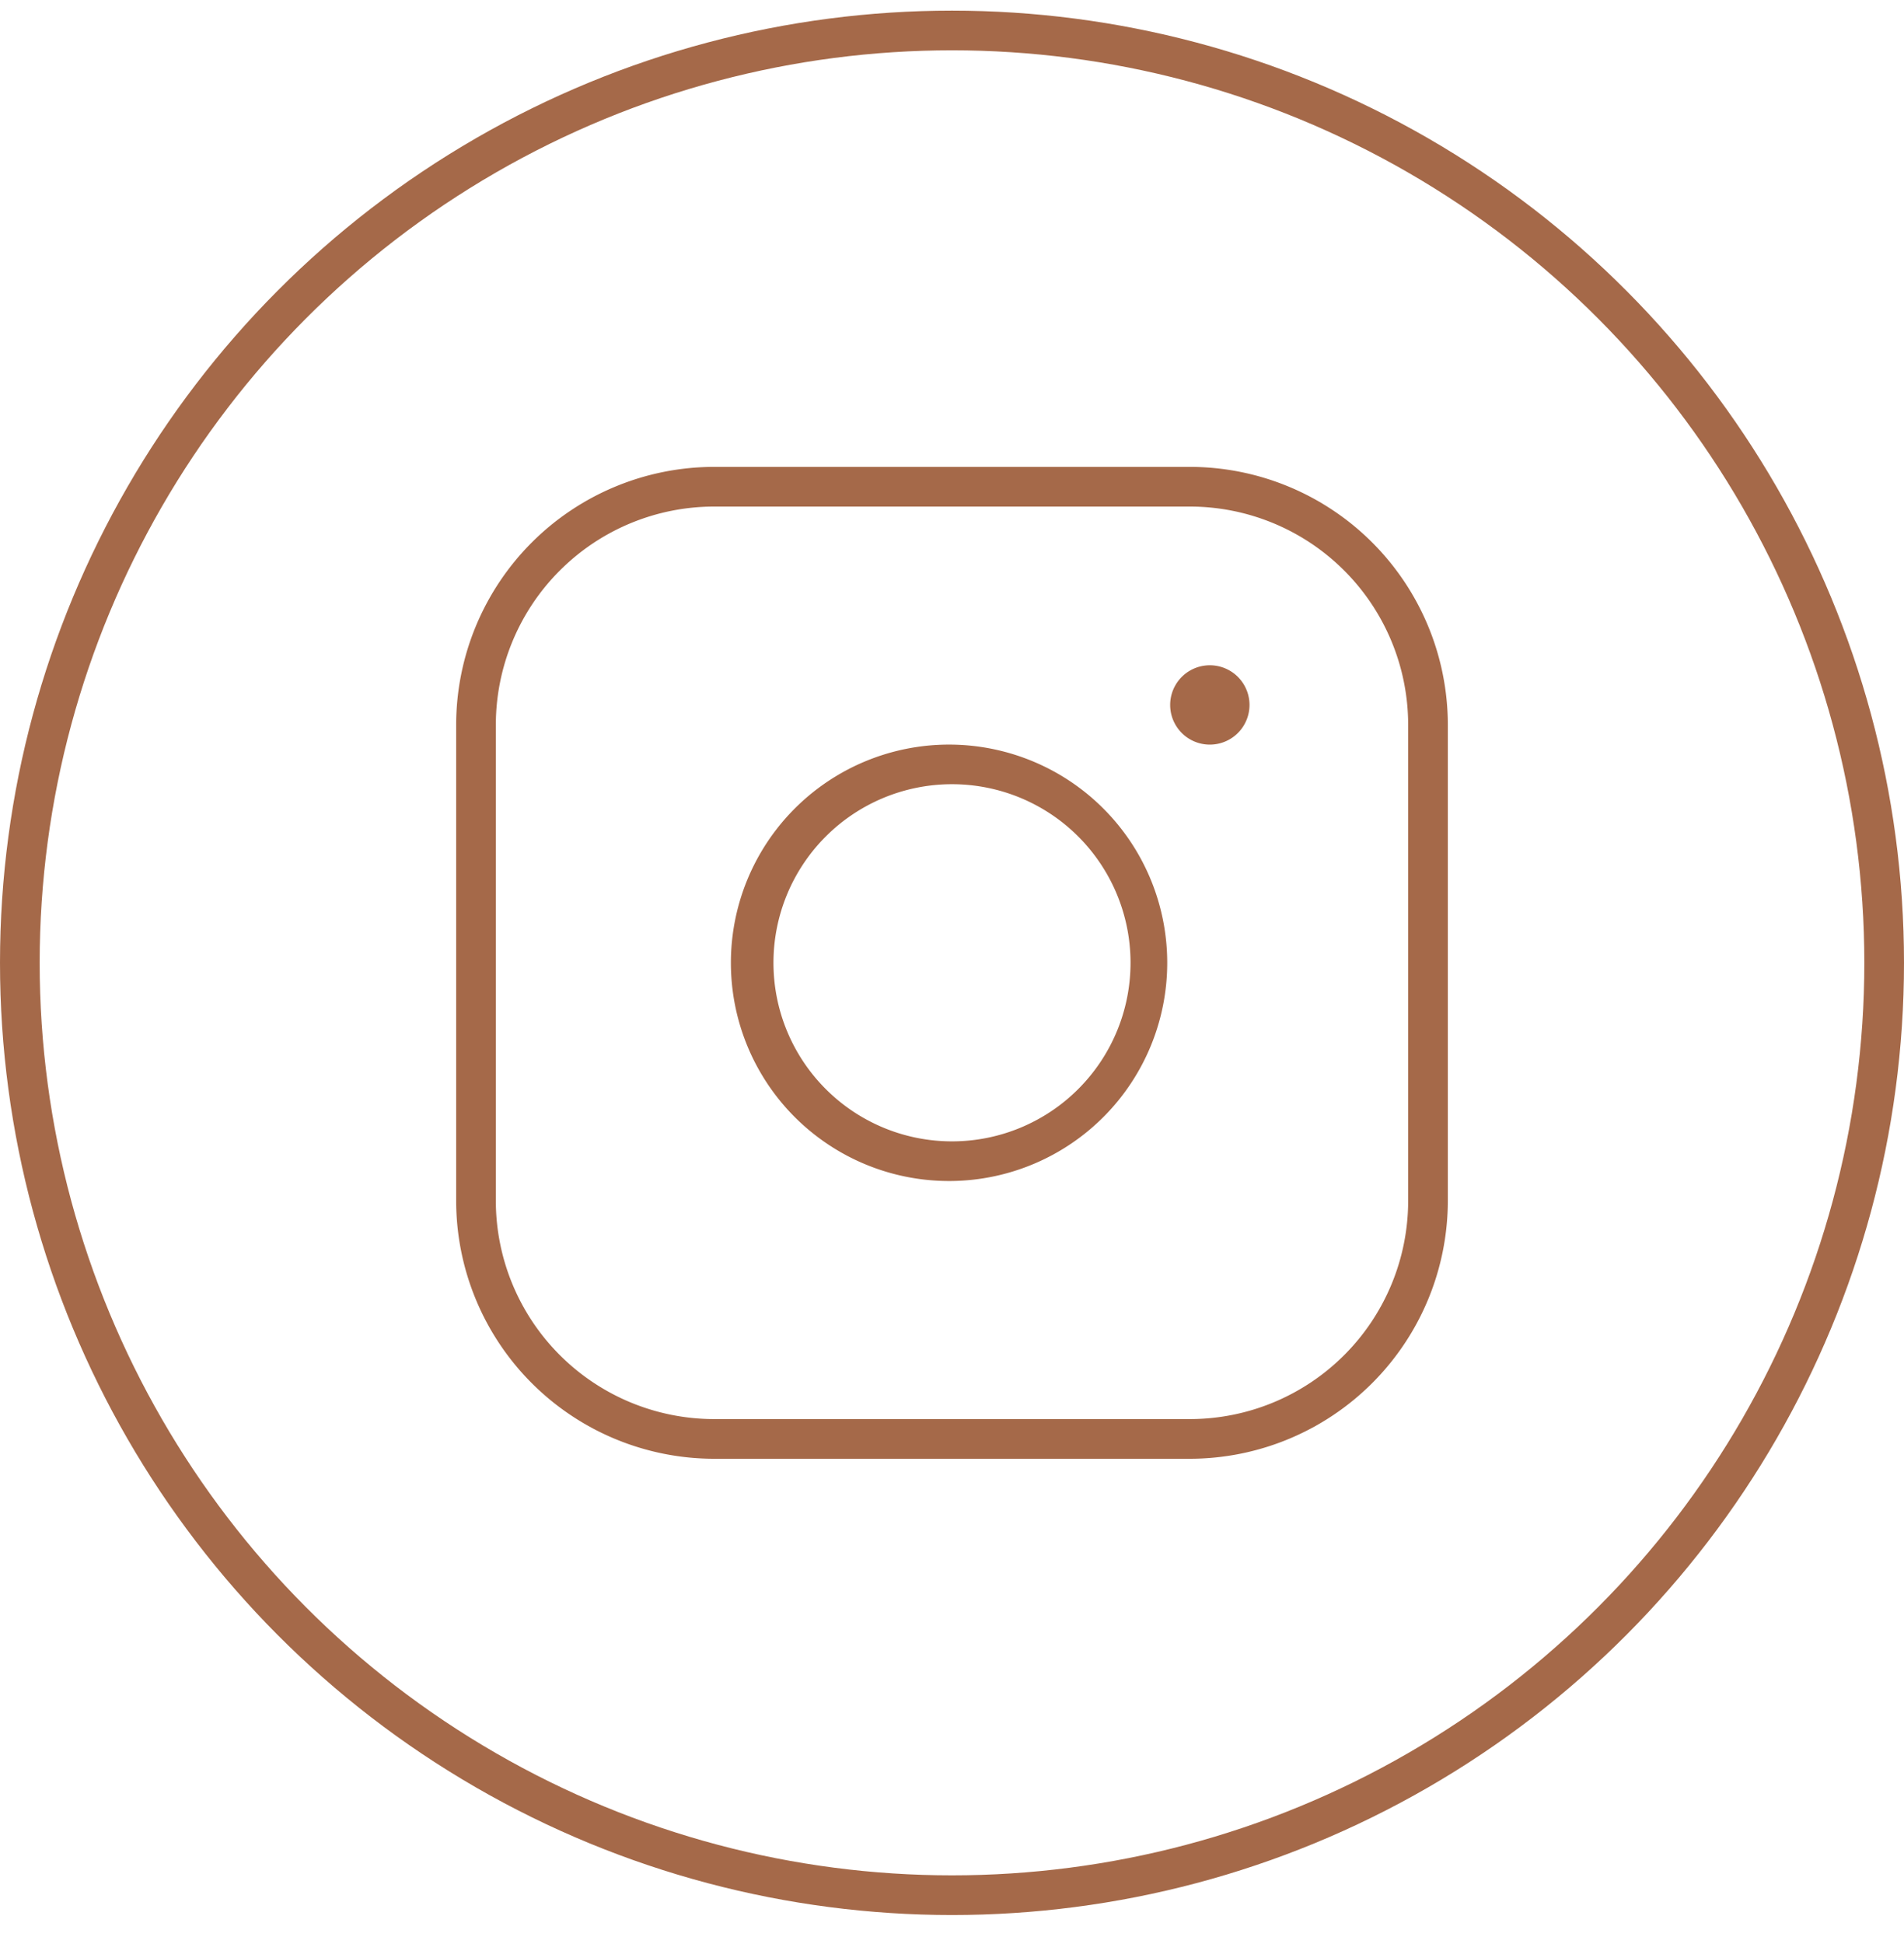
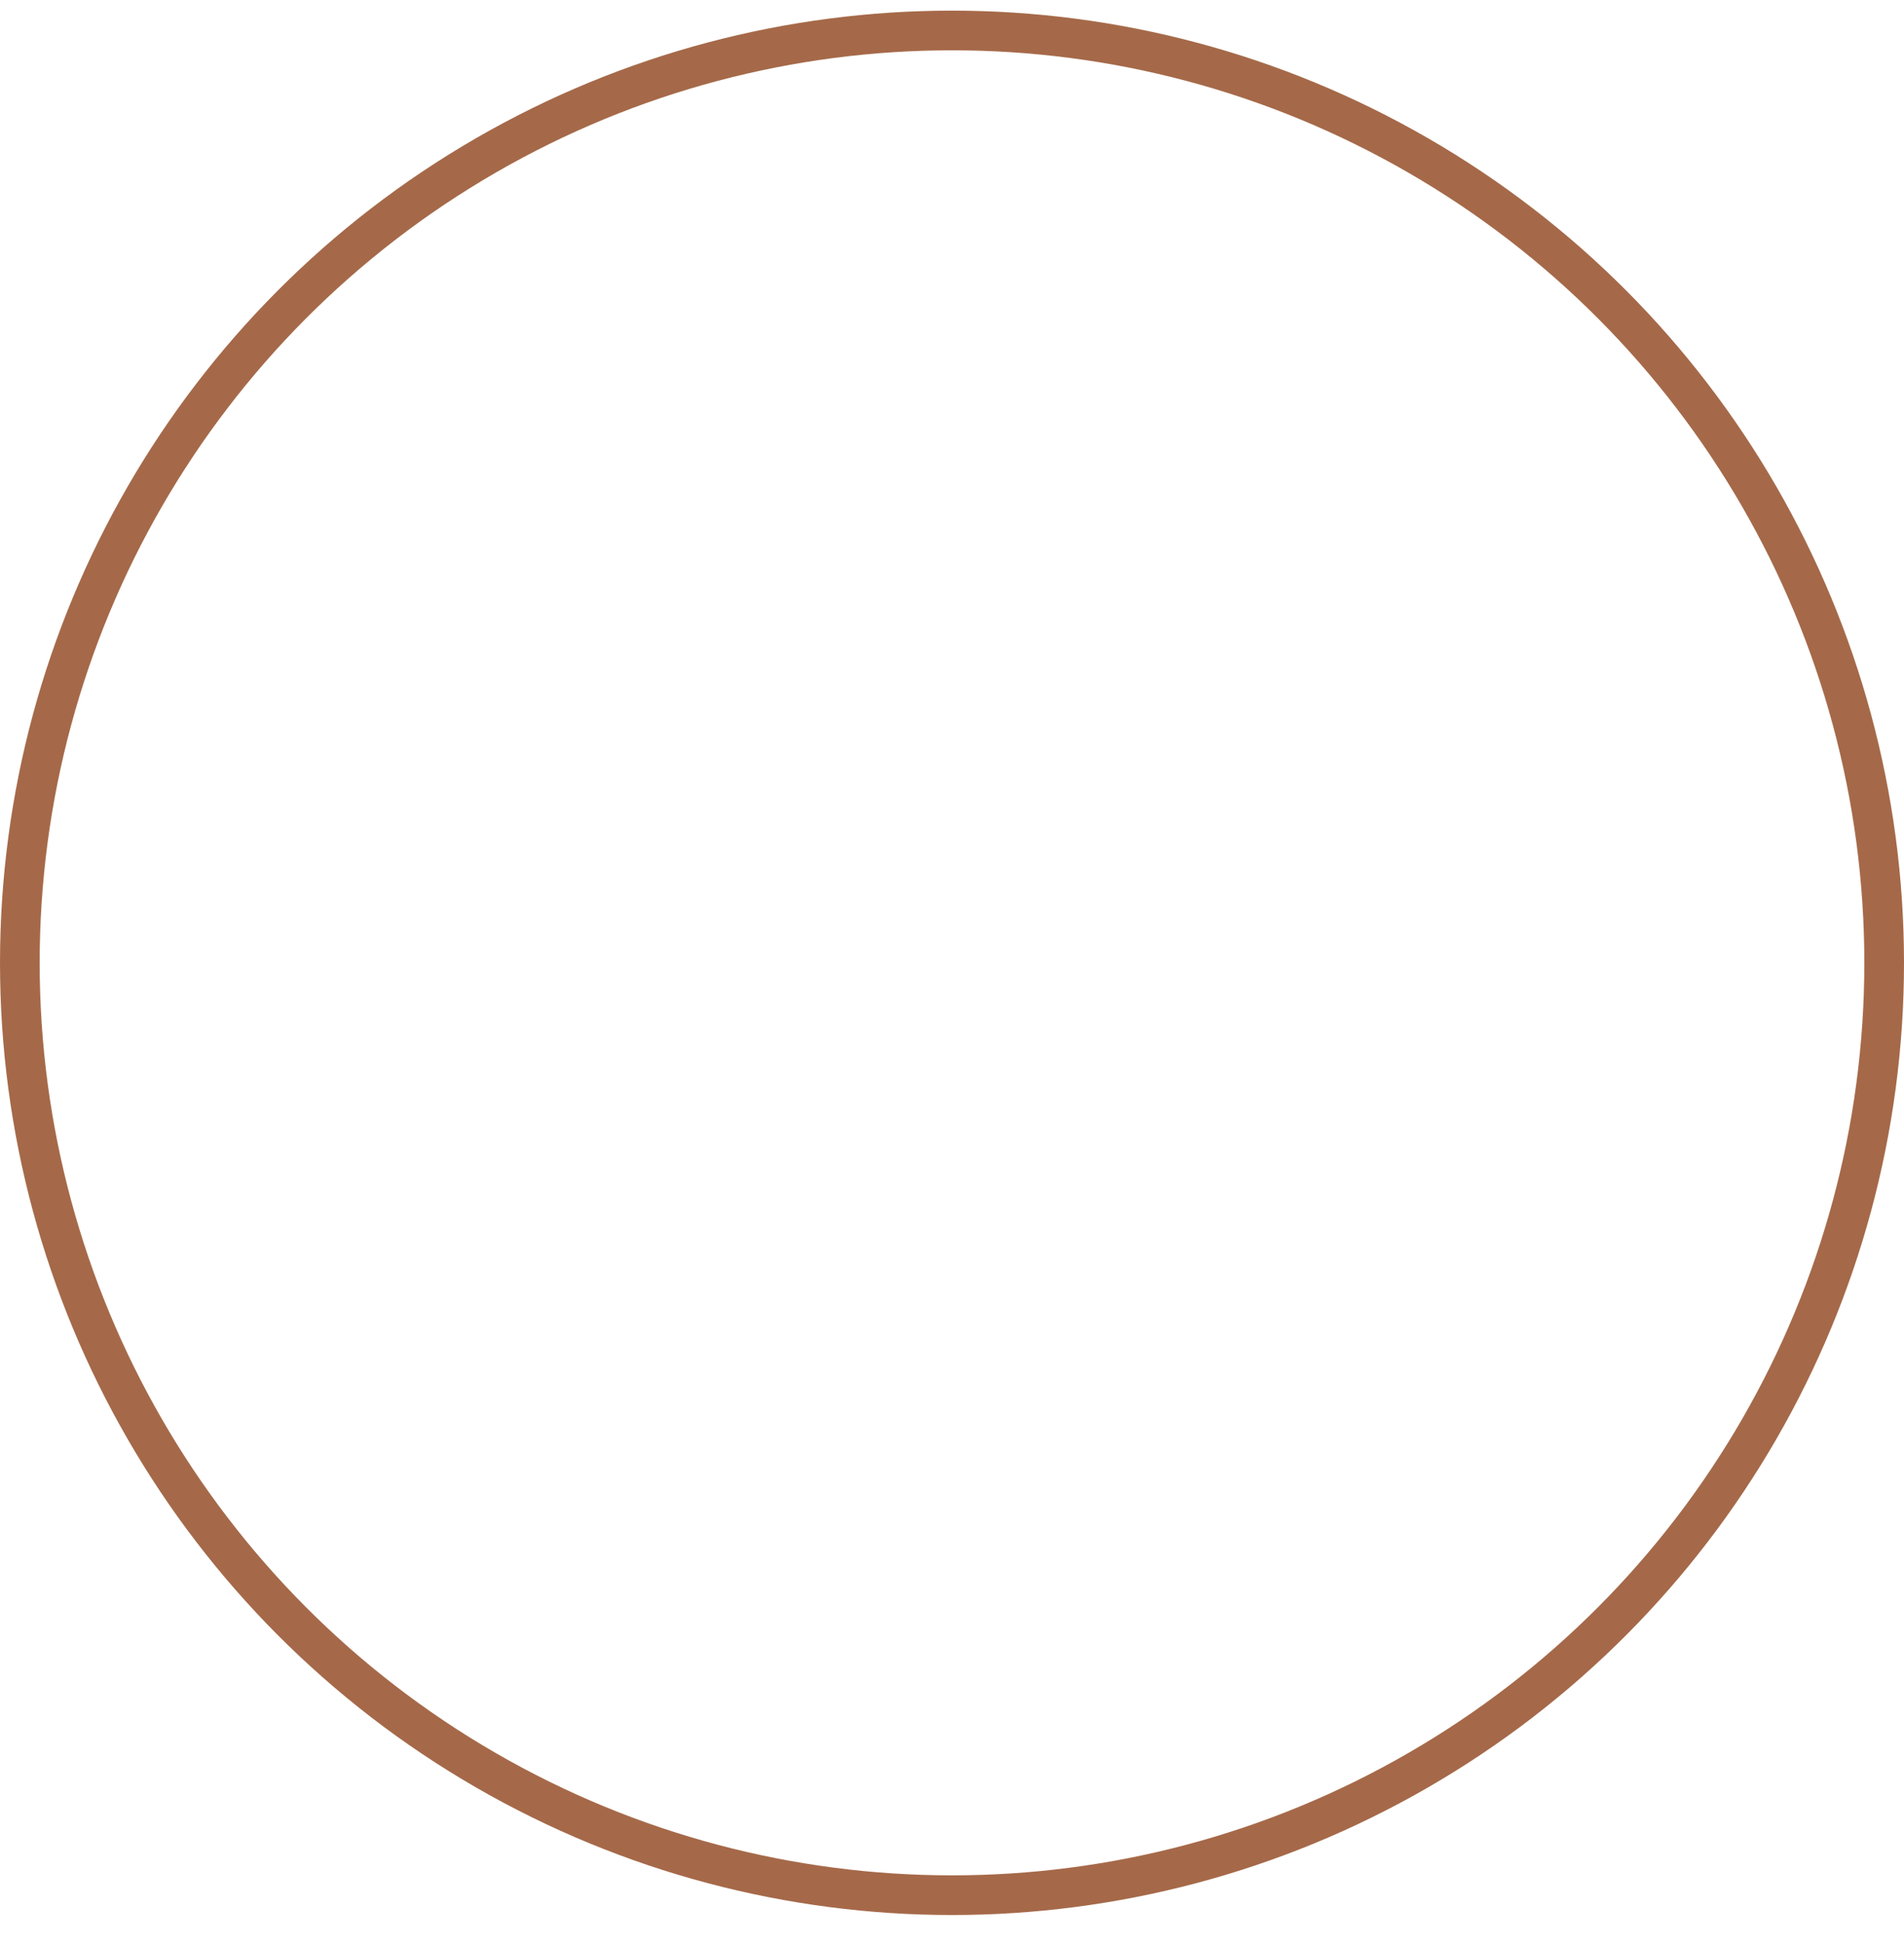
<svg xmlns="http://www.w3.org/2000/svg" width="48" height="49" viewBox="0 0 48 49" fill="none">
  <circle cx="24" cy="24.268" r="23.5" stroke="#A56949" />
-   <path d="M24 18.768a5.5 5.5 0 1 0 0 10.999 5.5 5.5 0 0 0 0-10.999m0 10a4.5 4.5 0 1 1 0-9.002 4.5 4.5 0 0 1 0 9.002m6-17H18a6.507 6.507 0 0 0-6.5 6.5v12a6.507 6.507 0 0 0 6.5 6.5h12a6.51 6.51 0 0 0 6.5-6.5v-12a6.507 6.507 0 0 0-6.5-6.5m5.5 18.5a5.506 5.506 0 0 1-5.5 5.5H18a5.507 5.507 0 0 1-5.5-5.5v-12a5.506 5.506 0 0 1 5.5-5.5h12a5.506 5.506 0 0 1 5.5 5.5zm-4-12.5a1 1 0 1 1-2 0 1 1 0 0 1 2 0" fill="#A56949" />
</svg>